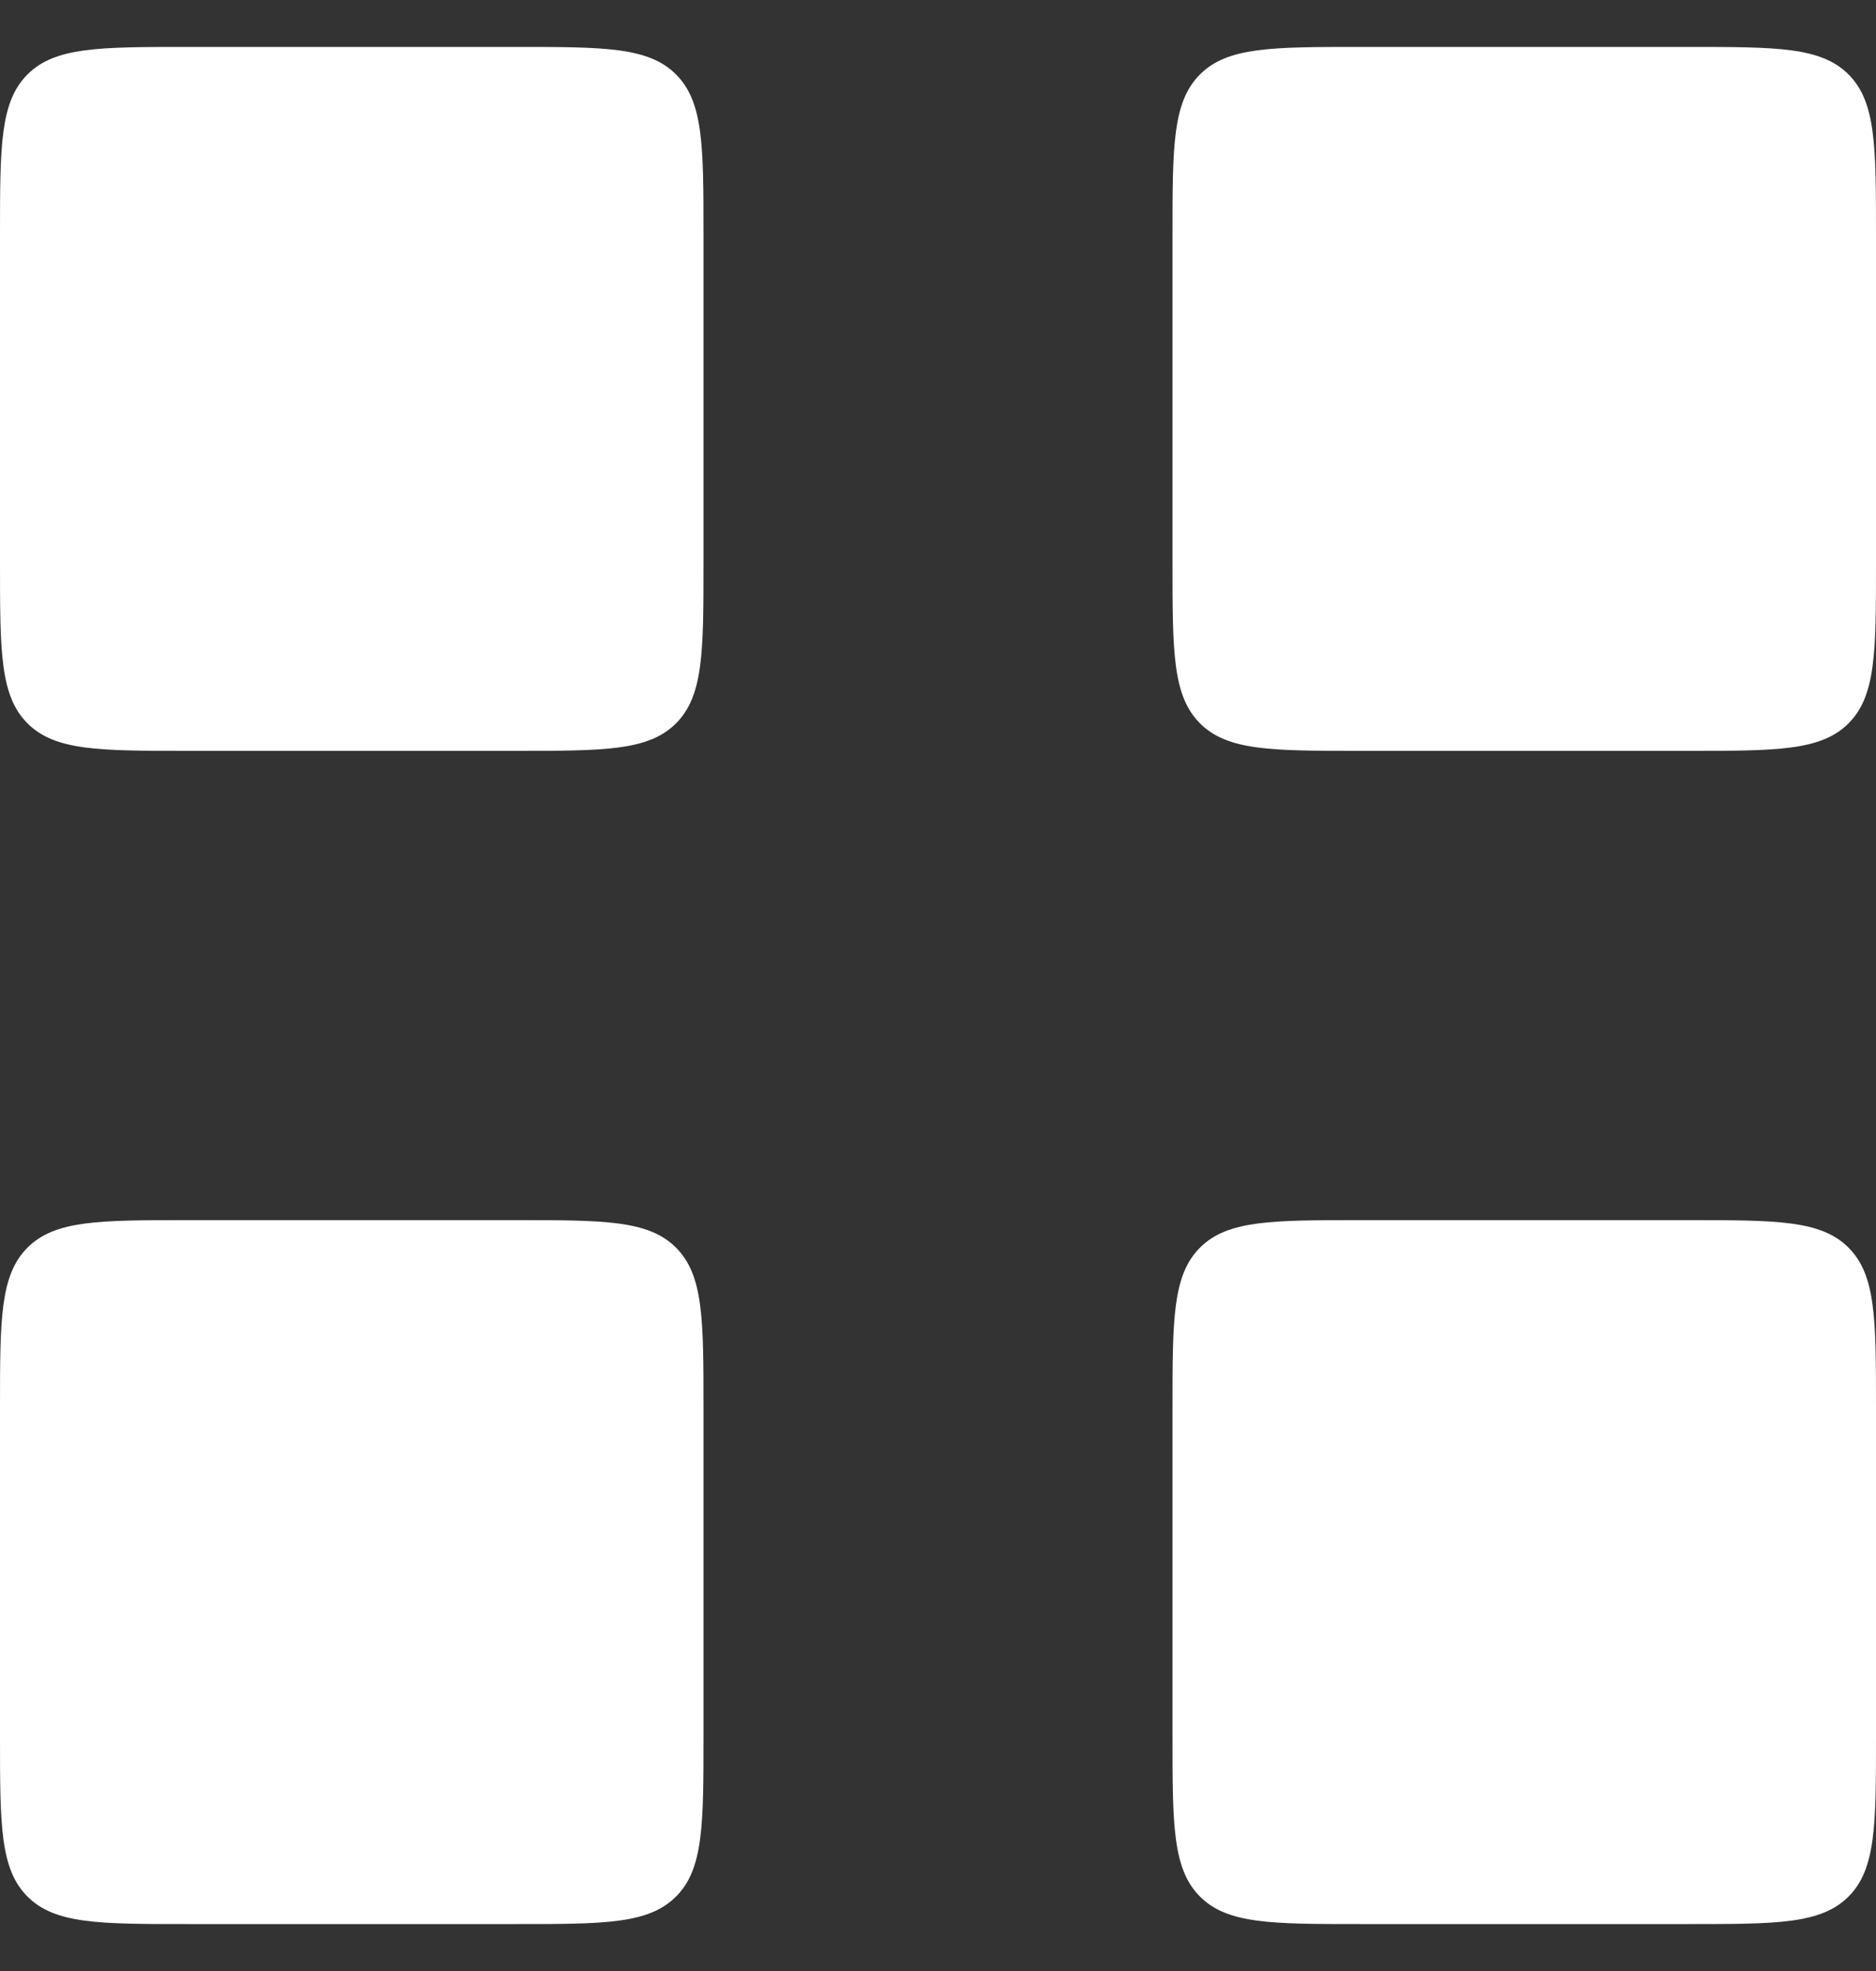
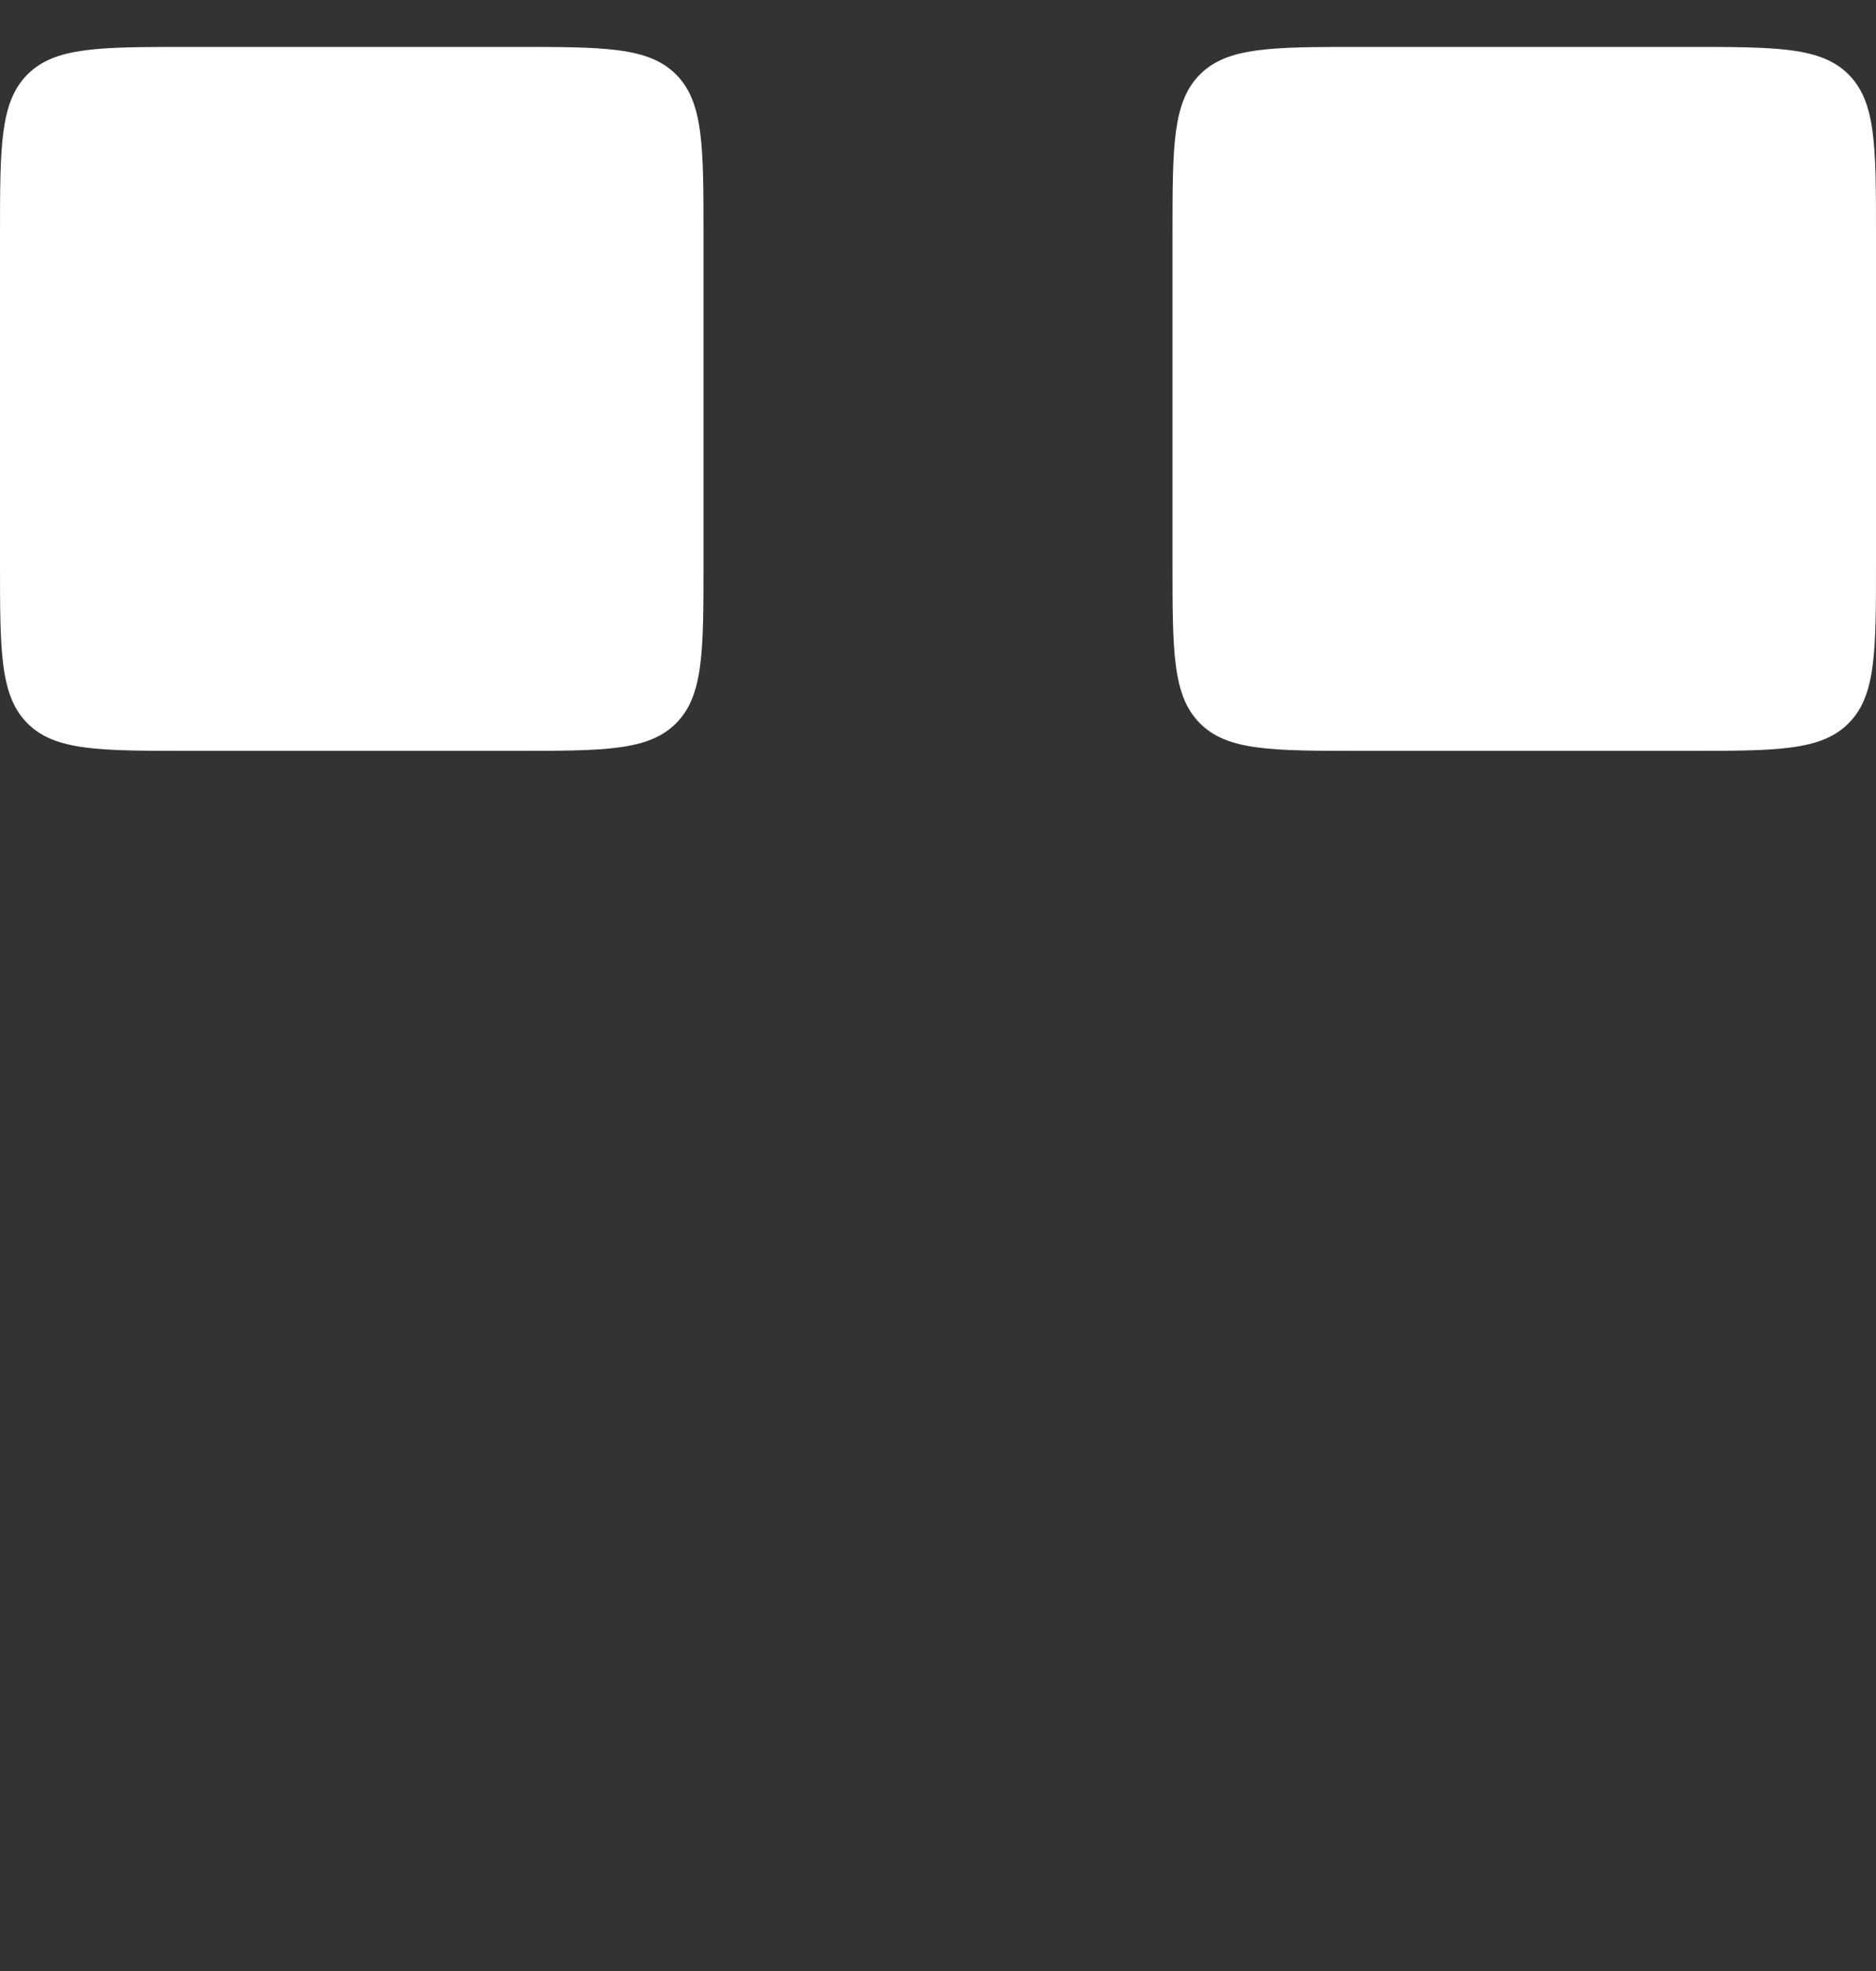
<svg xmlns="http://www.w3.org/2000/svg" width="20" height="21" viewBox="0 0 20 21" fill="none">
  <rect x="0" y="0" width="20" height="21" fill="#333333" stroke="none" />
  <path d="M0 2.5C0 1.557 0 1.086 0.293 0.793C0.586 0.5 1.057 0.5 2 0.5H5.5C6.443 0.5 6.914 0.5 7.207 0.793C7.5 1.086 7.5 1.557 7.5 2.5V6C7.5 6.943 7.5 7.414 7.207 7.707C6.914 8 6.443 8 5.5 8H2C1.057 8 0.586 8 0.293 7.707C0 7.414 0 6.943 0 6V2.5Z" fill="white" />
-   <path d="M0 15C0 14.057 0 13.586 0.293 13.293C0.586 13 1.057 13 2 13H5.5C6.443 13 6.914 13 7.207 13.293C7.5 13.586 7.5 14.057 7.5 15V18.5C7.5 19.443 7.5 19.914 7.207 20.207C6.914 20.5 6.443 20.5 5.5 20.5H2C1.057 20.5 0.586 20.5 0.293 20.207C0 19.914 0 19.443 0 18.5V15Z" fill="white" />
-   <path d="M12.5 15C12.5 14.057 12.5 13.586 12.793 13.293C13.086 13 13.557 13 14.5 13H18C18.943 13 19.414 13 19.707 13.293C20 13.586 20 14.057 20 15V18.5C20 19.443 20 19.914 19.707 20.207C19.414 20.5 18.943 20.5 18 20.5H14.5C13.557 20.5 13.086 20.5 12.793 20.207C12.5 19.914 12.5 19.443 12.5 18.5V15Z" fill="white" />
  <path d="M12.5 2.5C12.5 1.557 12.5 1.086 12.793 0.793C13.086 0.5 13.557 0.5 14.5 0.5H18C18.943 0.5 19.414 0.5 19.707 0.793C20 1.086 20 1.557 20 2.5V6C20 6.943 20 7.414 19.707 7.707C19.414 8 18.943 8 18 8H14.5C13.557 8 13.086 8 12.793 7.707C12.5 7.414 12.5 6.943 12.5 6V2.5Z" fill="white" />
</svg>